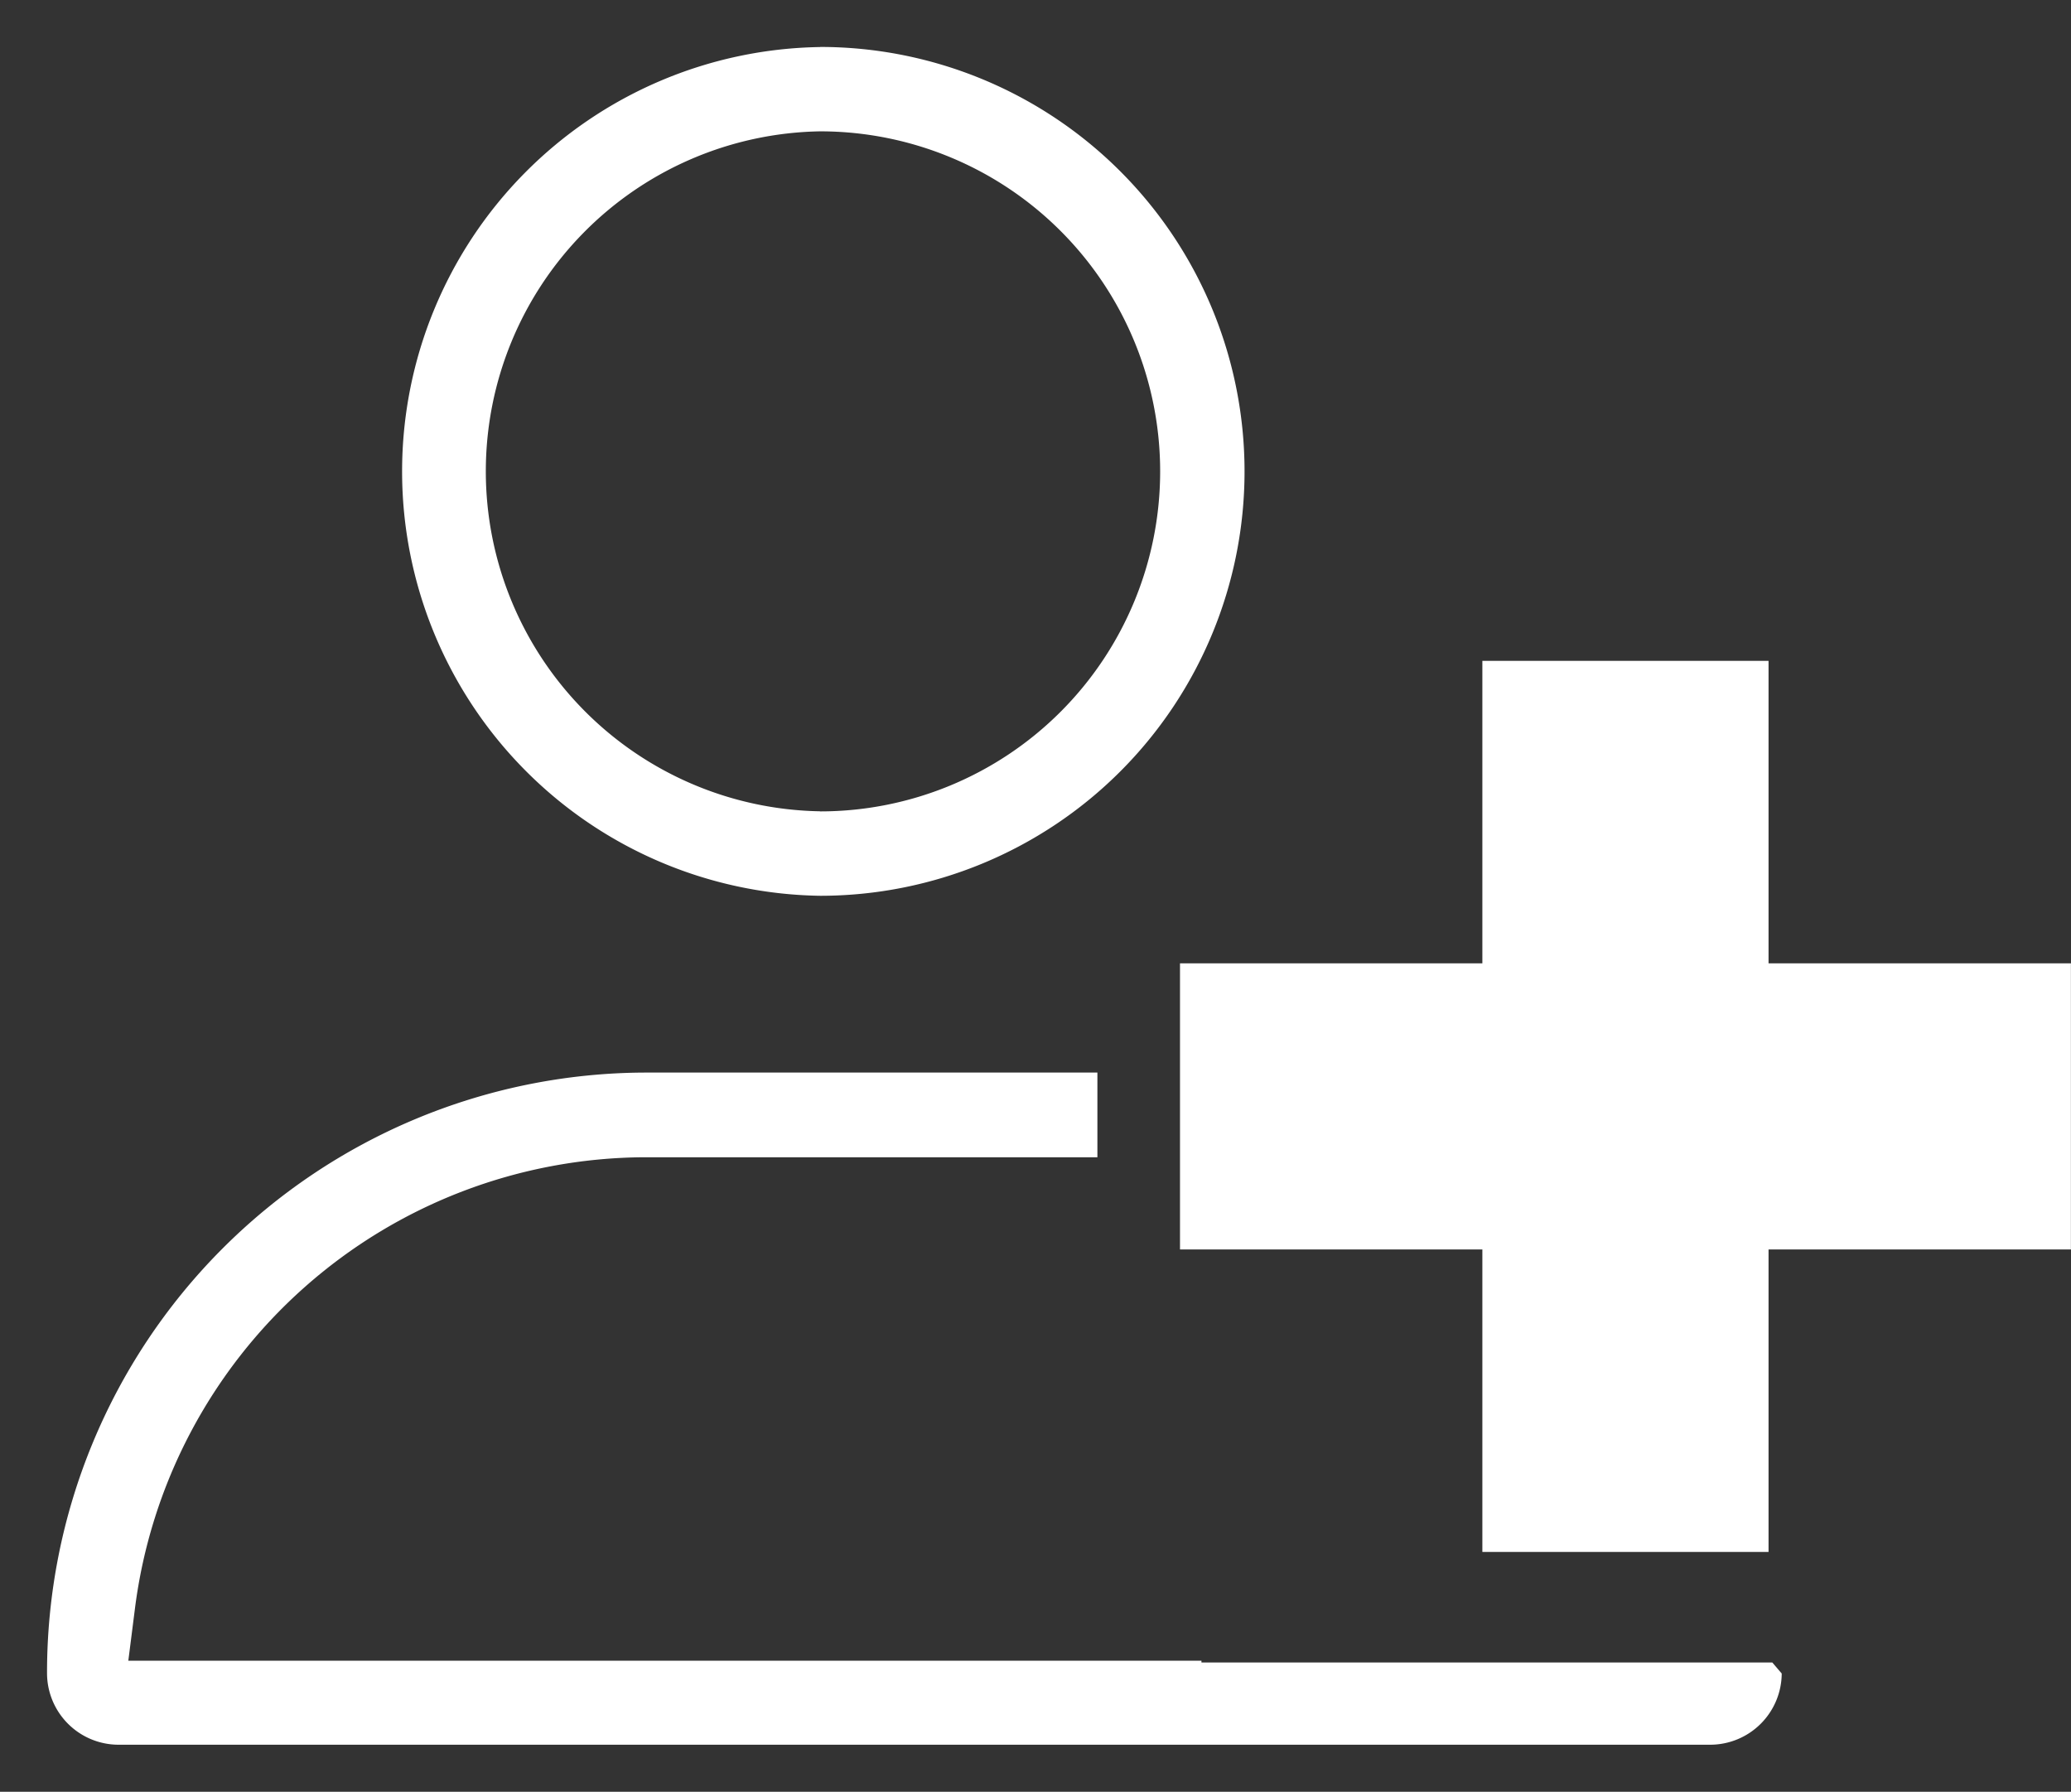
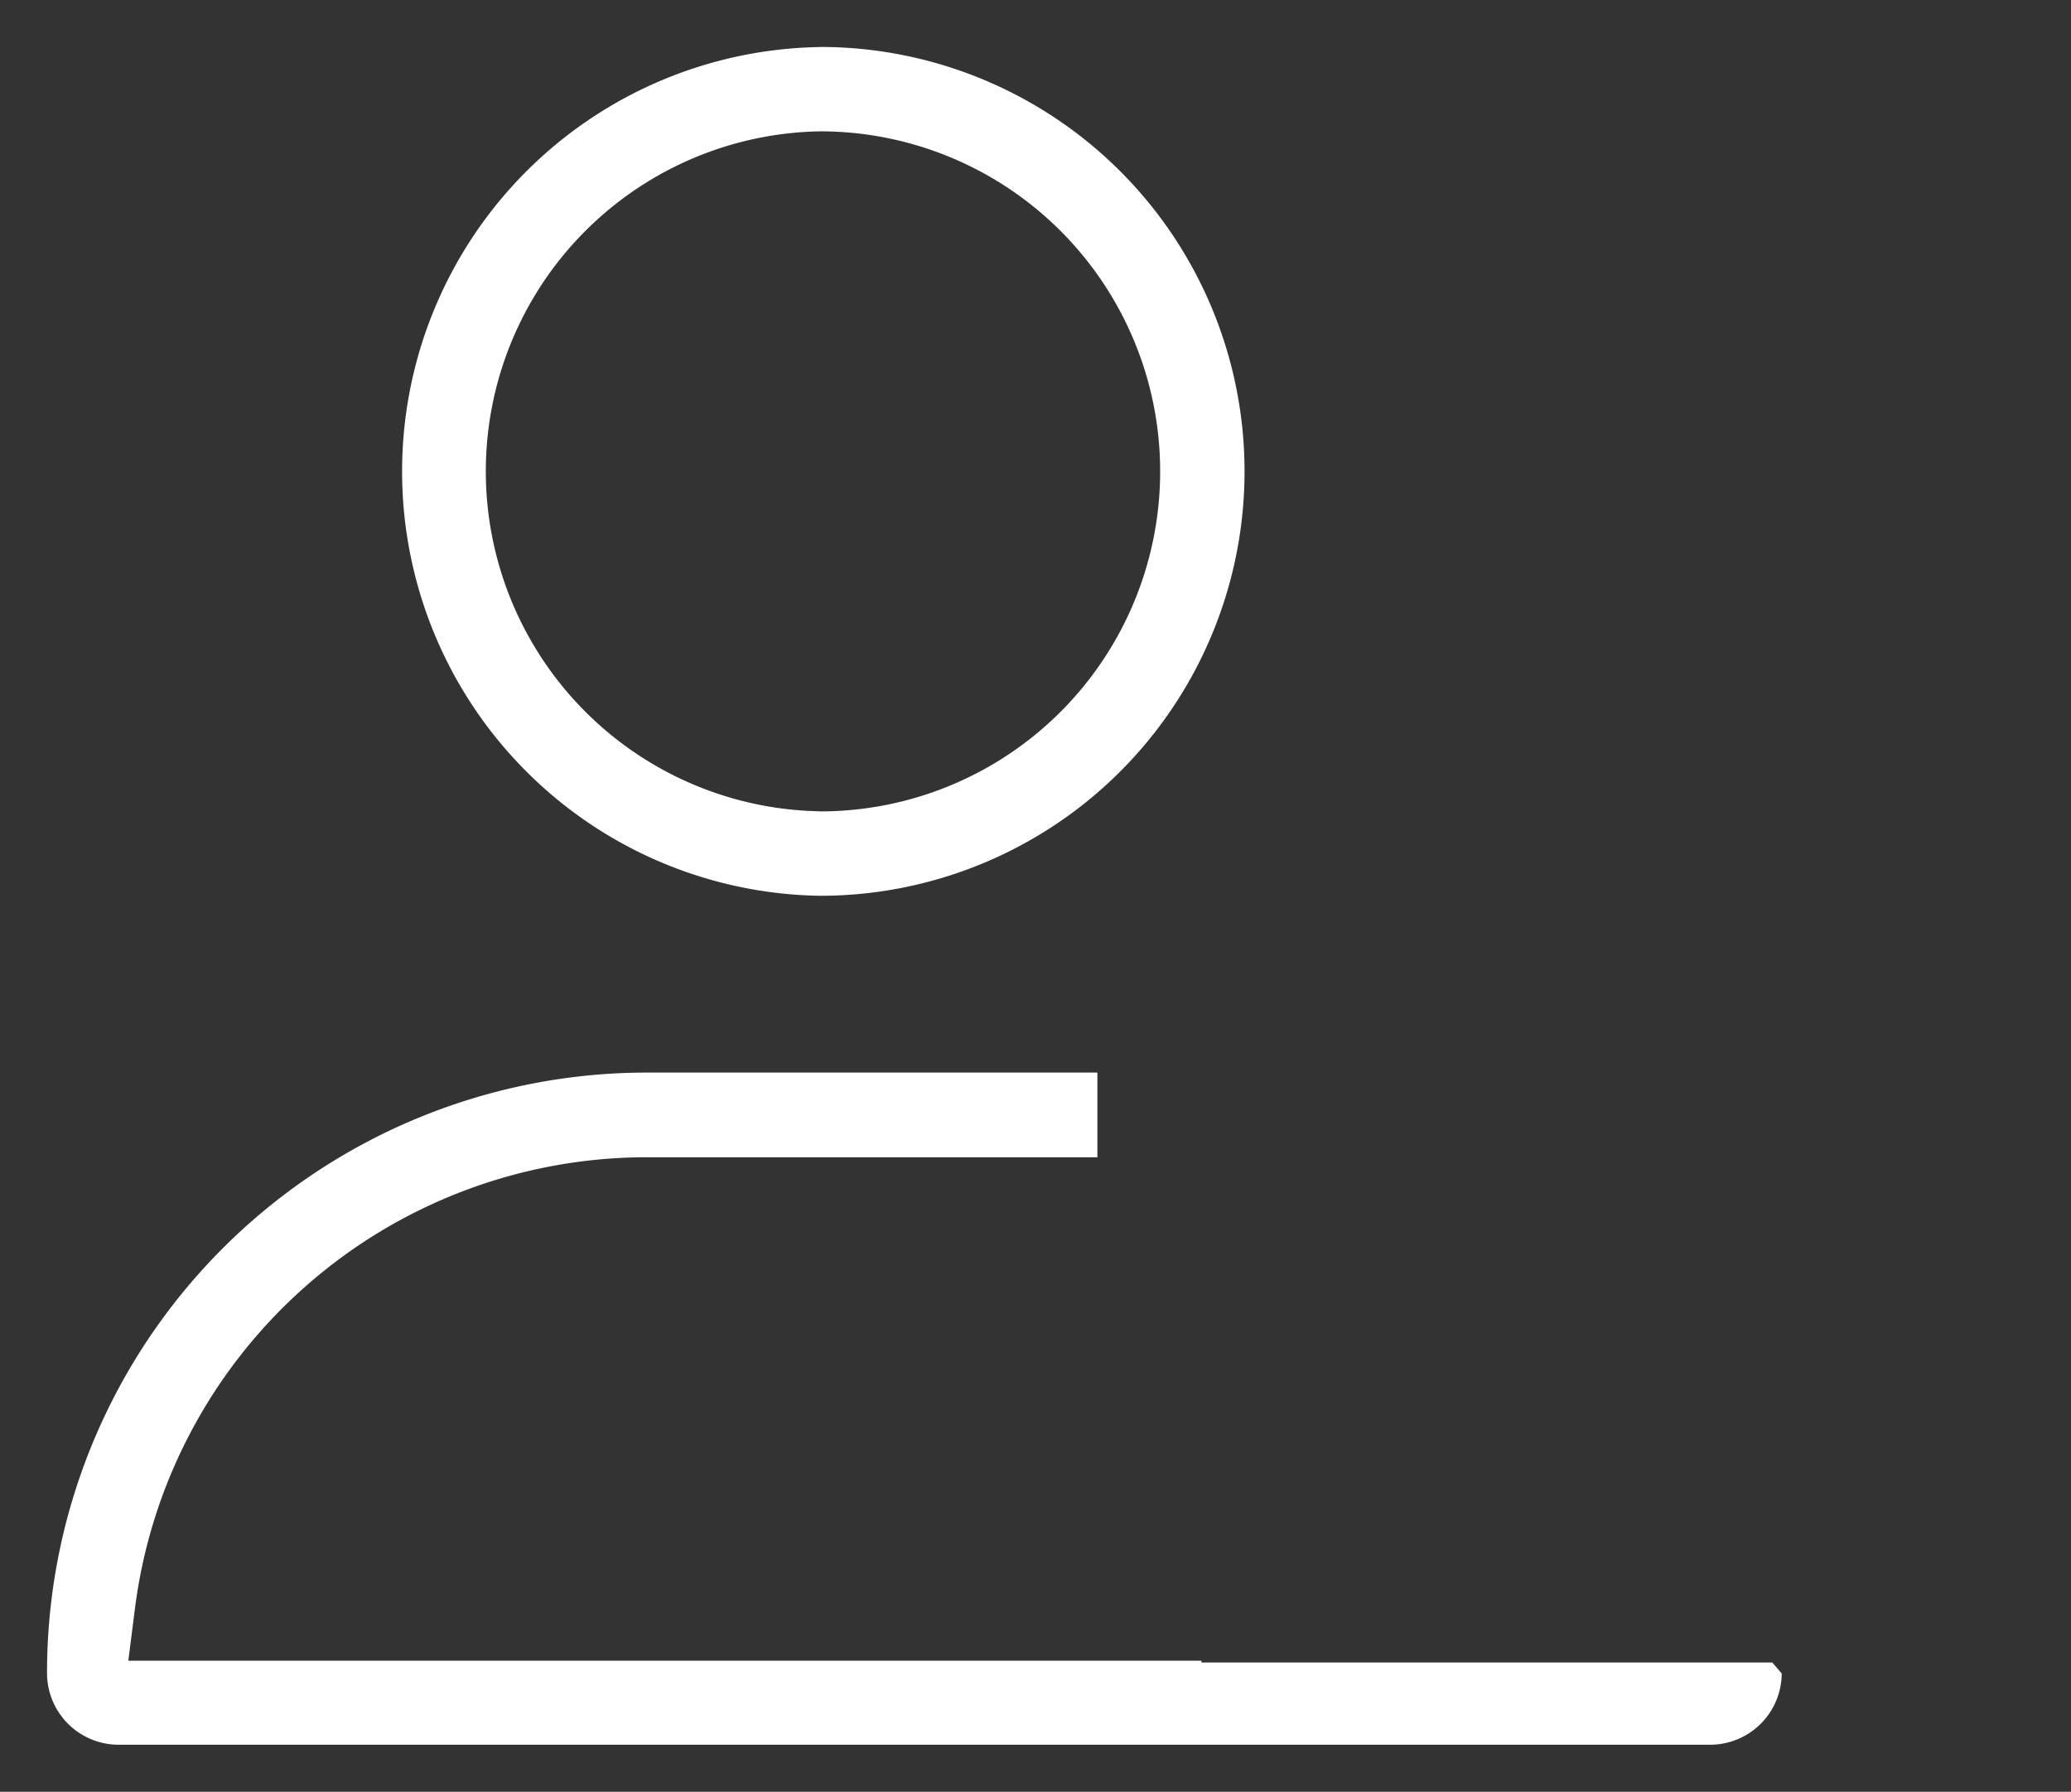
<svg xmlns="http://www.w3.org/2000/svg" width="22.014" height="19.044" viewBox="0 0 22.014 19.044">
  <rect x="0" y="0" width="22.014" height="19.044" fill="#333333" stroke="none" />
  <g id="Group_356" data-name="Group 356" transform="translate(1314.043 12838.336)">
    <path id="Subtraction_6" data-name="Subtraction 6" d="M266.68-164.142H249.757A.761.761,0,0,1,249-164.9a6.377,6.377,0,0,1,6.353-6.386h4.812v.9h-4.812a5.487,5.487,0,0,0-5.419,4.8l-.07.551h11.407v.019h6.068l.1.117A.761.761,0,0,1,266.68-164.142Z" transform="translate(-1562.543 -12655.65)" fill="#fff" stroke="rgba(0,0,0,0)" stroke-miterlimit="10" stroke-width="1" />
-     <path id="Path_5940" data-name="Path 5940" d="M3.214,0V3.215H0V6.256H3.214V9.471H6.256V6.256H9.47V3.215H6.256V0Z" transform="translate(-1301.5 -12831.312)" fill="#fff" />
    <path id="Path_5939" data-name="Path 5939" d="M12.156,0a4.511,4.511,0,0,0,0,9.021h0a4.511,4.511,0,0,0,0-9.022m0,8.124a3.614,3.614,0,0,1,0-7.227v0a3.614,3.614,0,0,1,0,7.228" transform="translate(-1317.481 -12837.836)" fill="#fff" stroke="rgba(0,0,0,0)" stroke-miterlimit="10" stroke-width="1" />
  </g>
</svg>